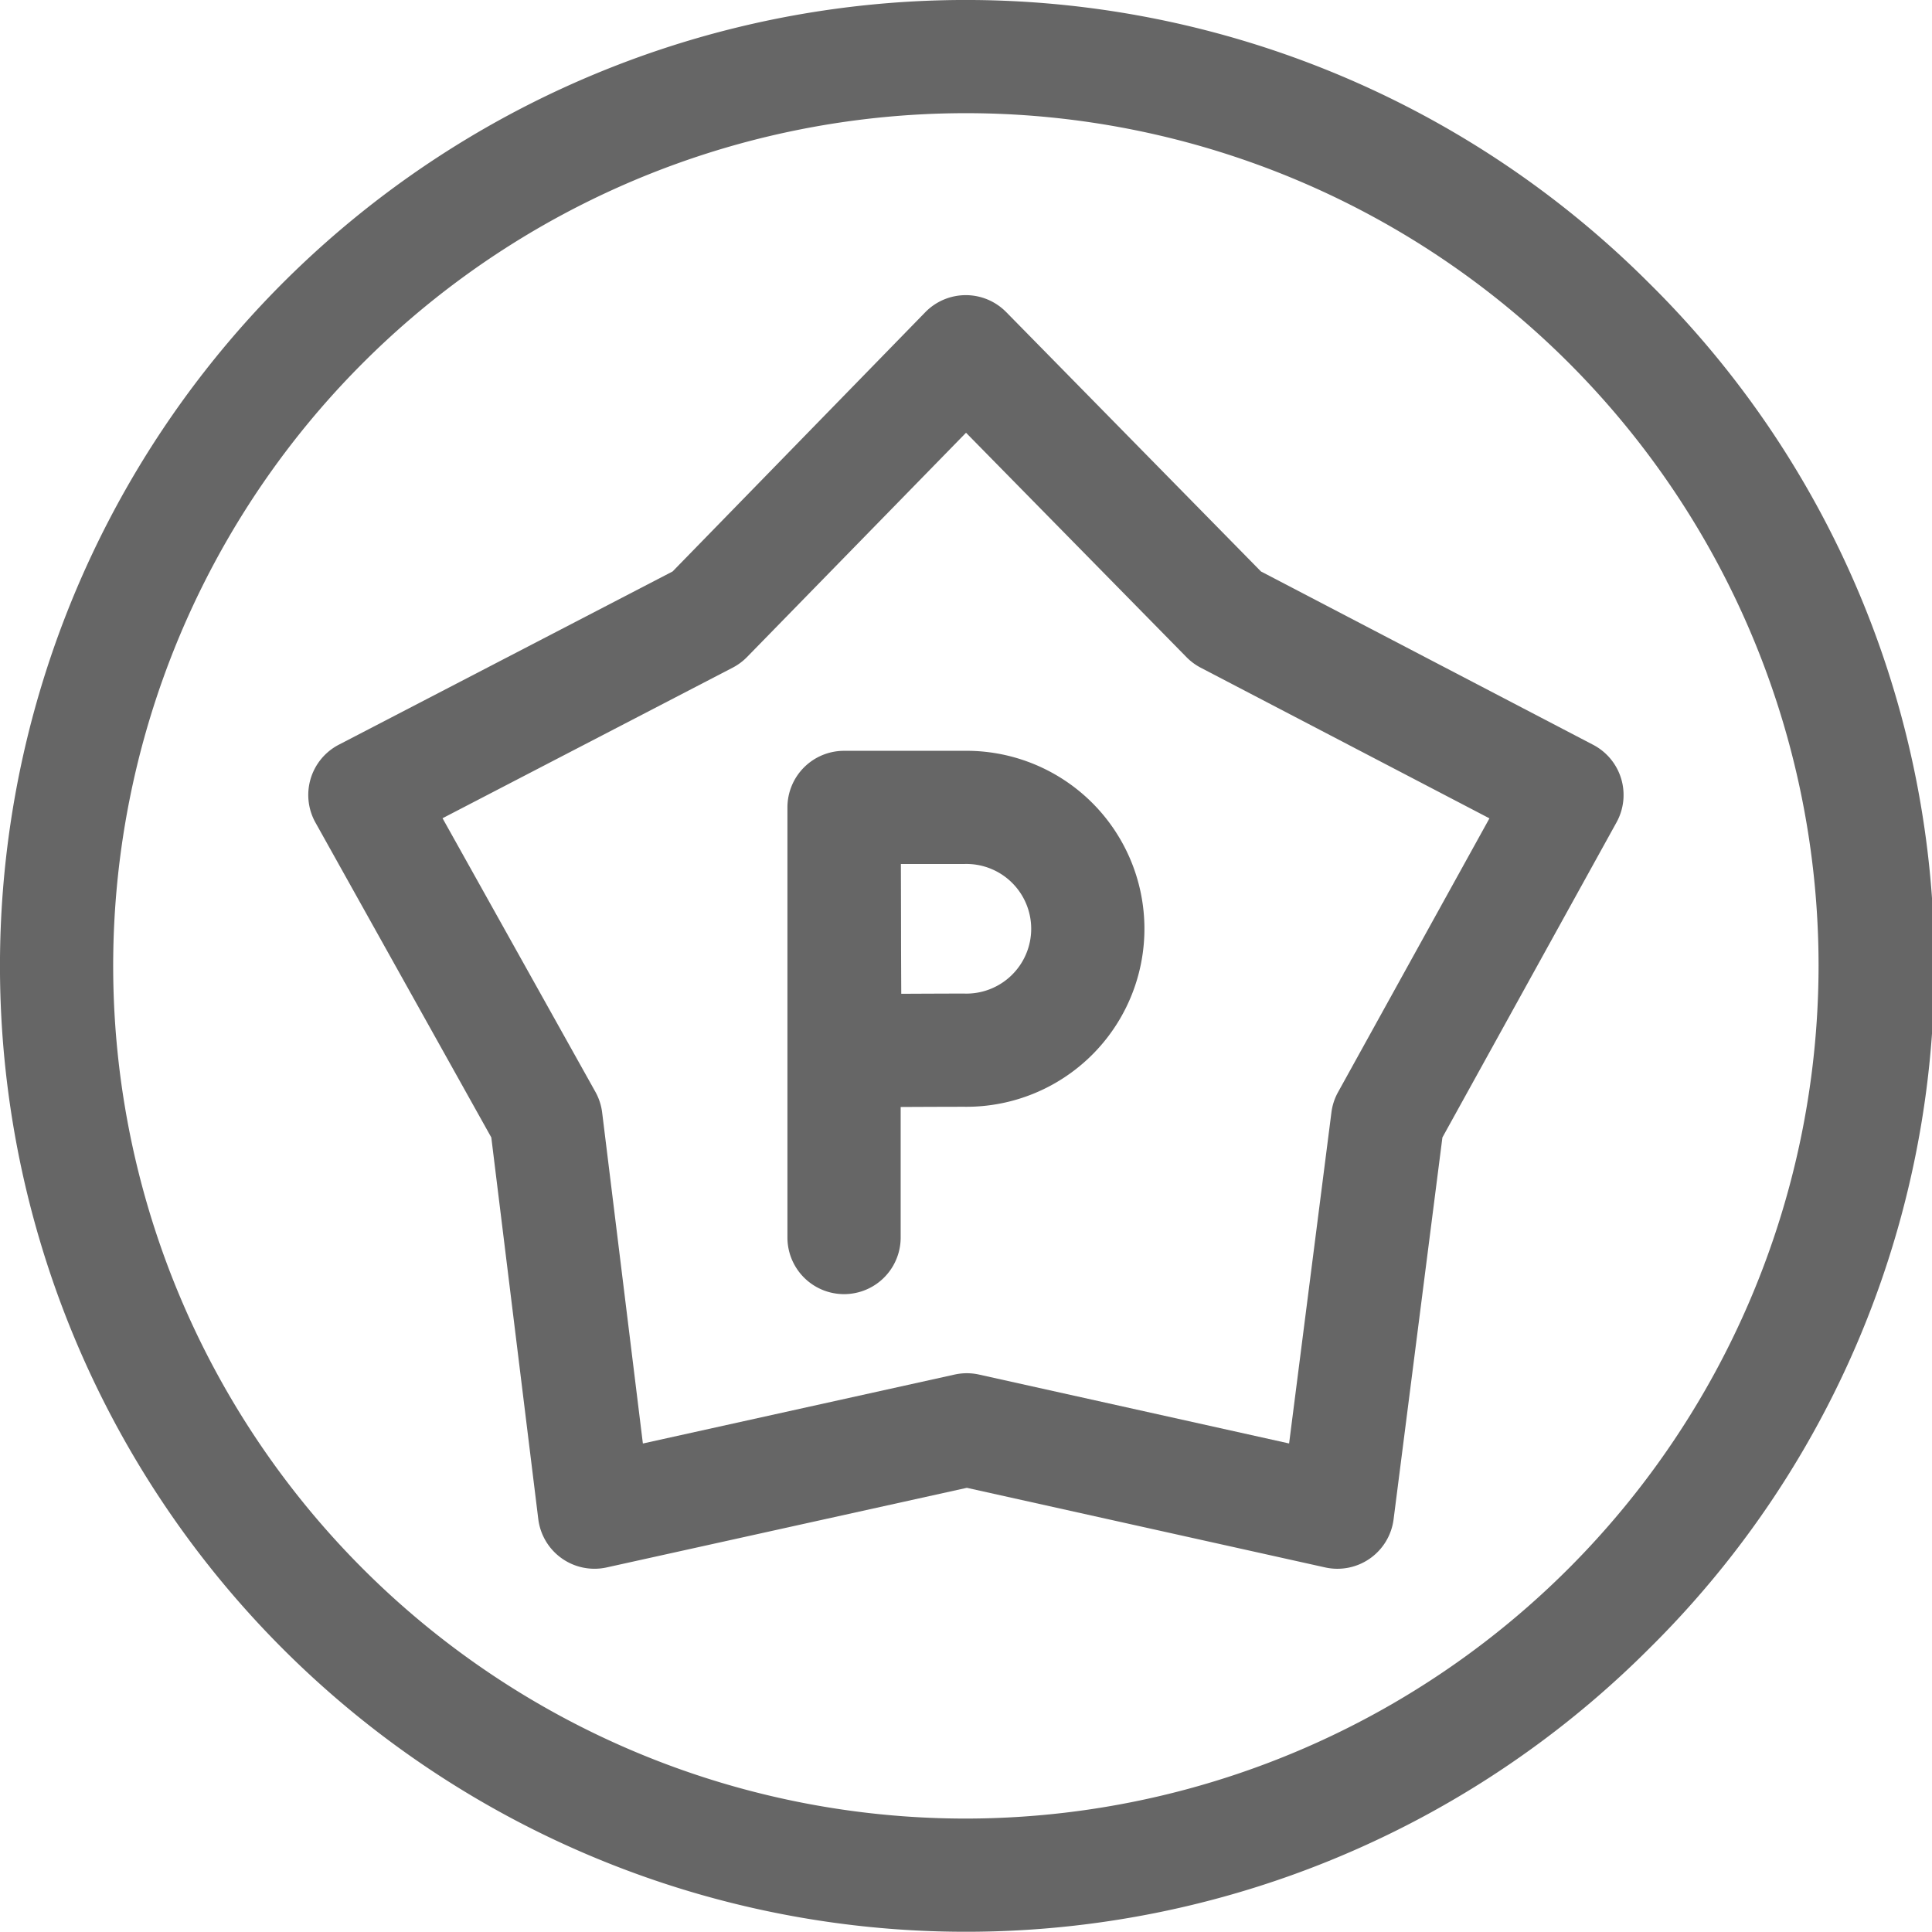
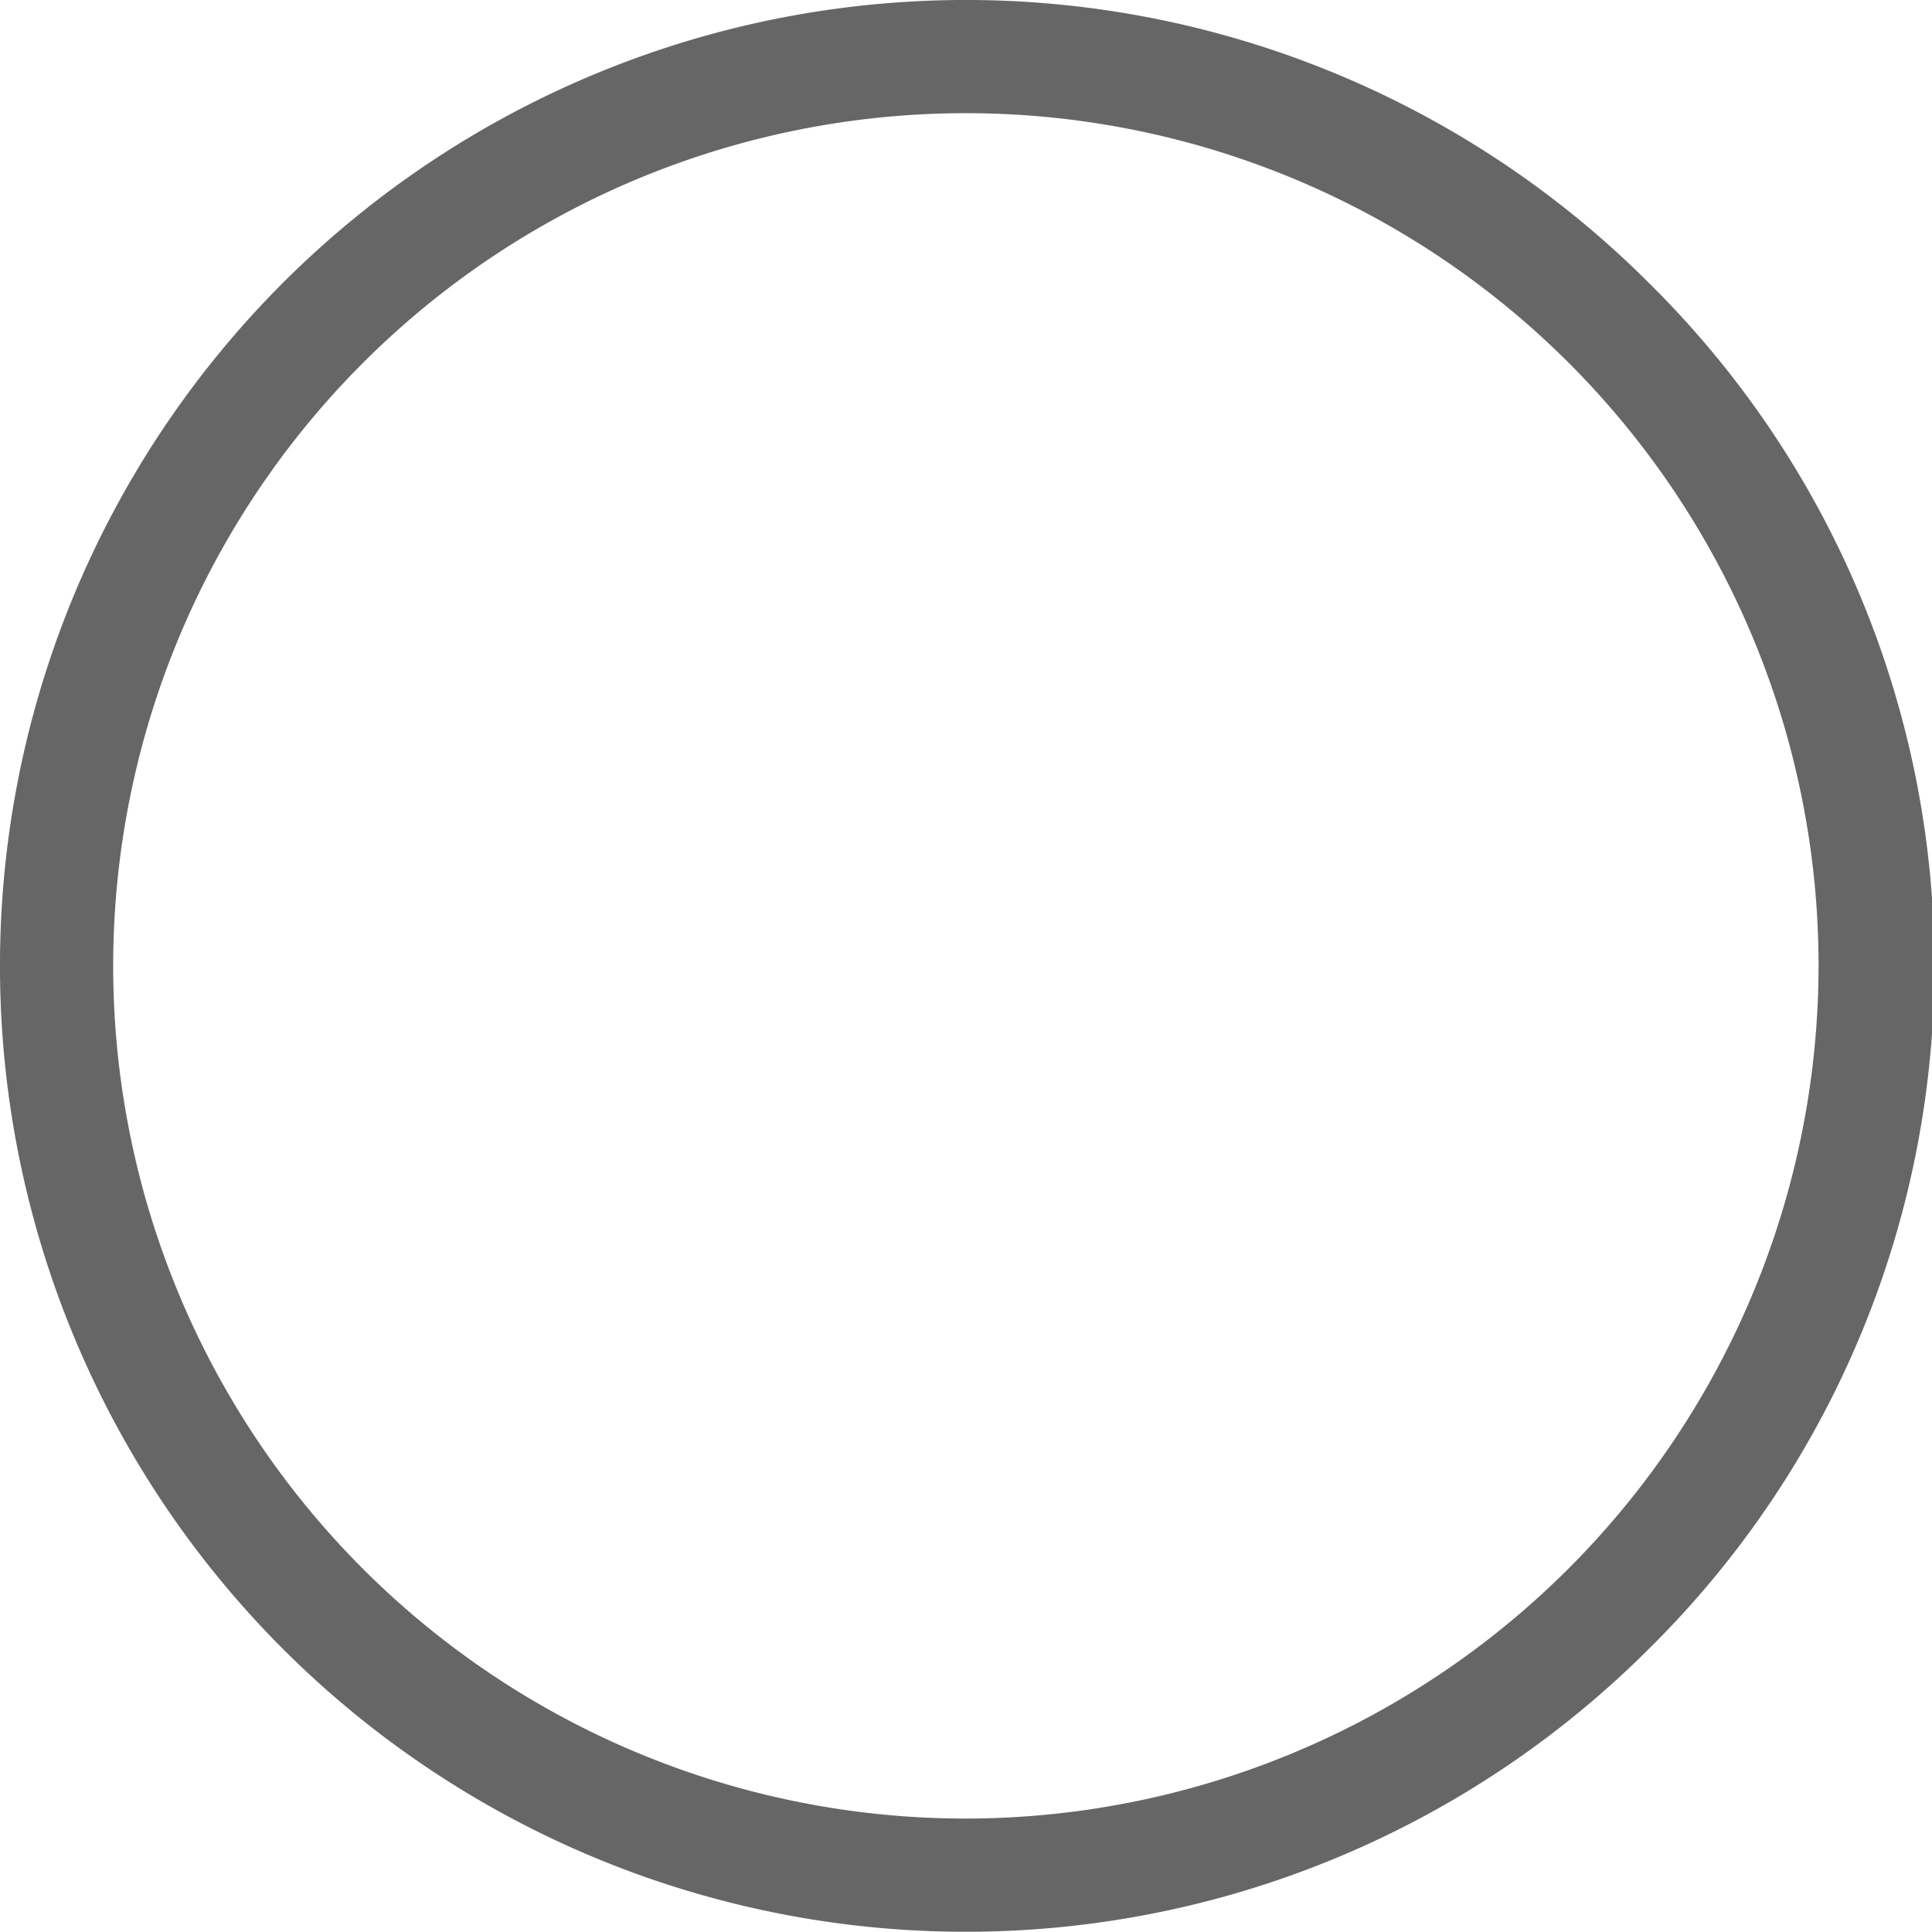
<svg xmlns="http://www.w3.org/2000/svg" width="102.367" height="102.367">
  <path data-name="パス 862" d="M87.365 14.989a51.178 51.178 0 100 72.376 50.844 50.844 0 000-72.376zM51.177 96.357a45.18 45.18 0 1145.18-45.18 45.23 45.23 0 01-45.18 45.18z" fill="#666" />
-   <path data-name="パス 863" d="M84.412 39.463l-17.6-9.184-13.5-13.744a3 3 0 00-4.286.008L35.638 30.279l-17.687 9.18a3 3 0 00-1.237 4.124l9.318 16.685 2.489 20.221a3 3 0 003.624 2.561l19.084-4.218 18.984 4.218a3 3 0 003.626-2.547l2.587-20.235 9.228-16.7a3 3 0 00-1.242-4.105zM70.896 57.869a2.982 2.982 0 00-.35 1.069l-2.243 17.544-16.427-3.65a2.99 2.99 0 00-1.3 0l-16.513 3.652-2.157-17.53a3.008 3.008 0 00-.358-1.1l-8.1-14.5 15.375-7.979a3.009 3.009 0 00.766-.57l11.596-11.876 11.681 11.89a3.024 3.024 0 00.752.558l15.3 7.983z" fill="#666" />
-   <path data-name="パス 864" d="M51.072 39.782h-6.35a3 3 0 00-3 3V65.57a3 3 0 106 0v-6.916a849.83 849.83 0 013.347-.012 9.431 9.431 0 100-18.86zm0 12.862c-.774 0-2.089.006-3.319.012-.019-3.96-.005-2.035-.02-6.877h3.339a3.435 3.435 0 110 6.865z" fill="#666" />
</svg>